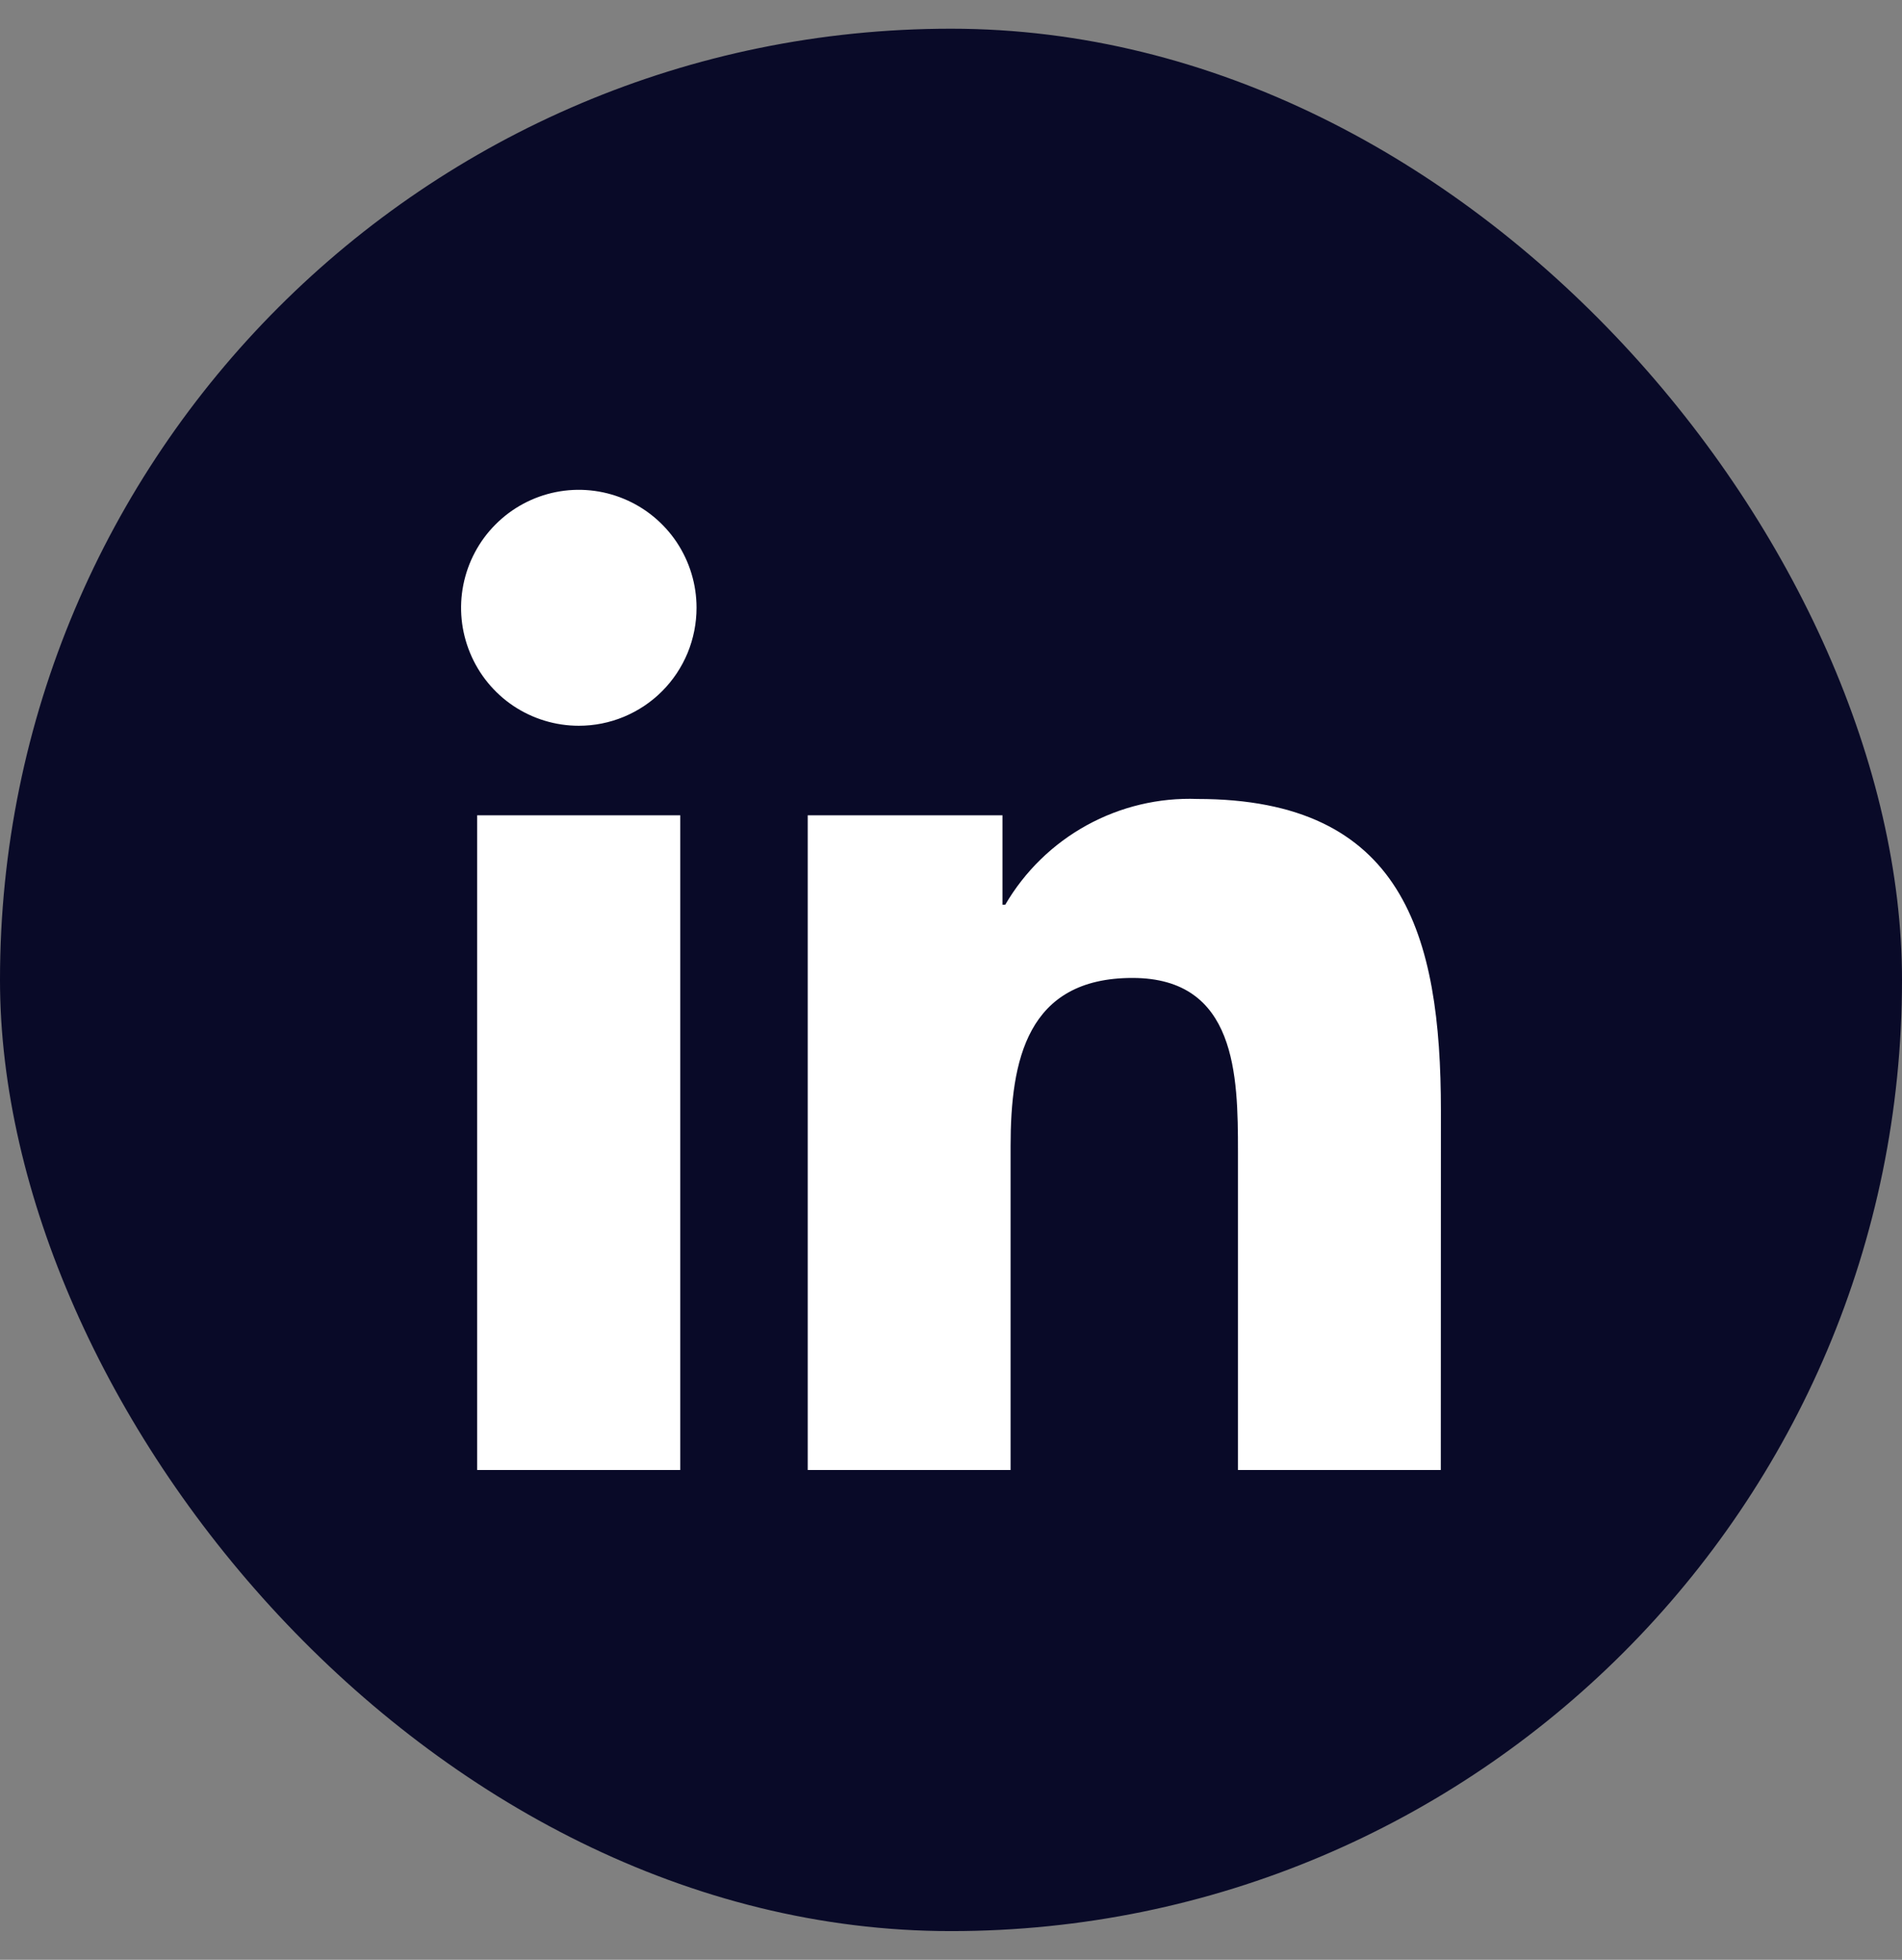
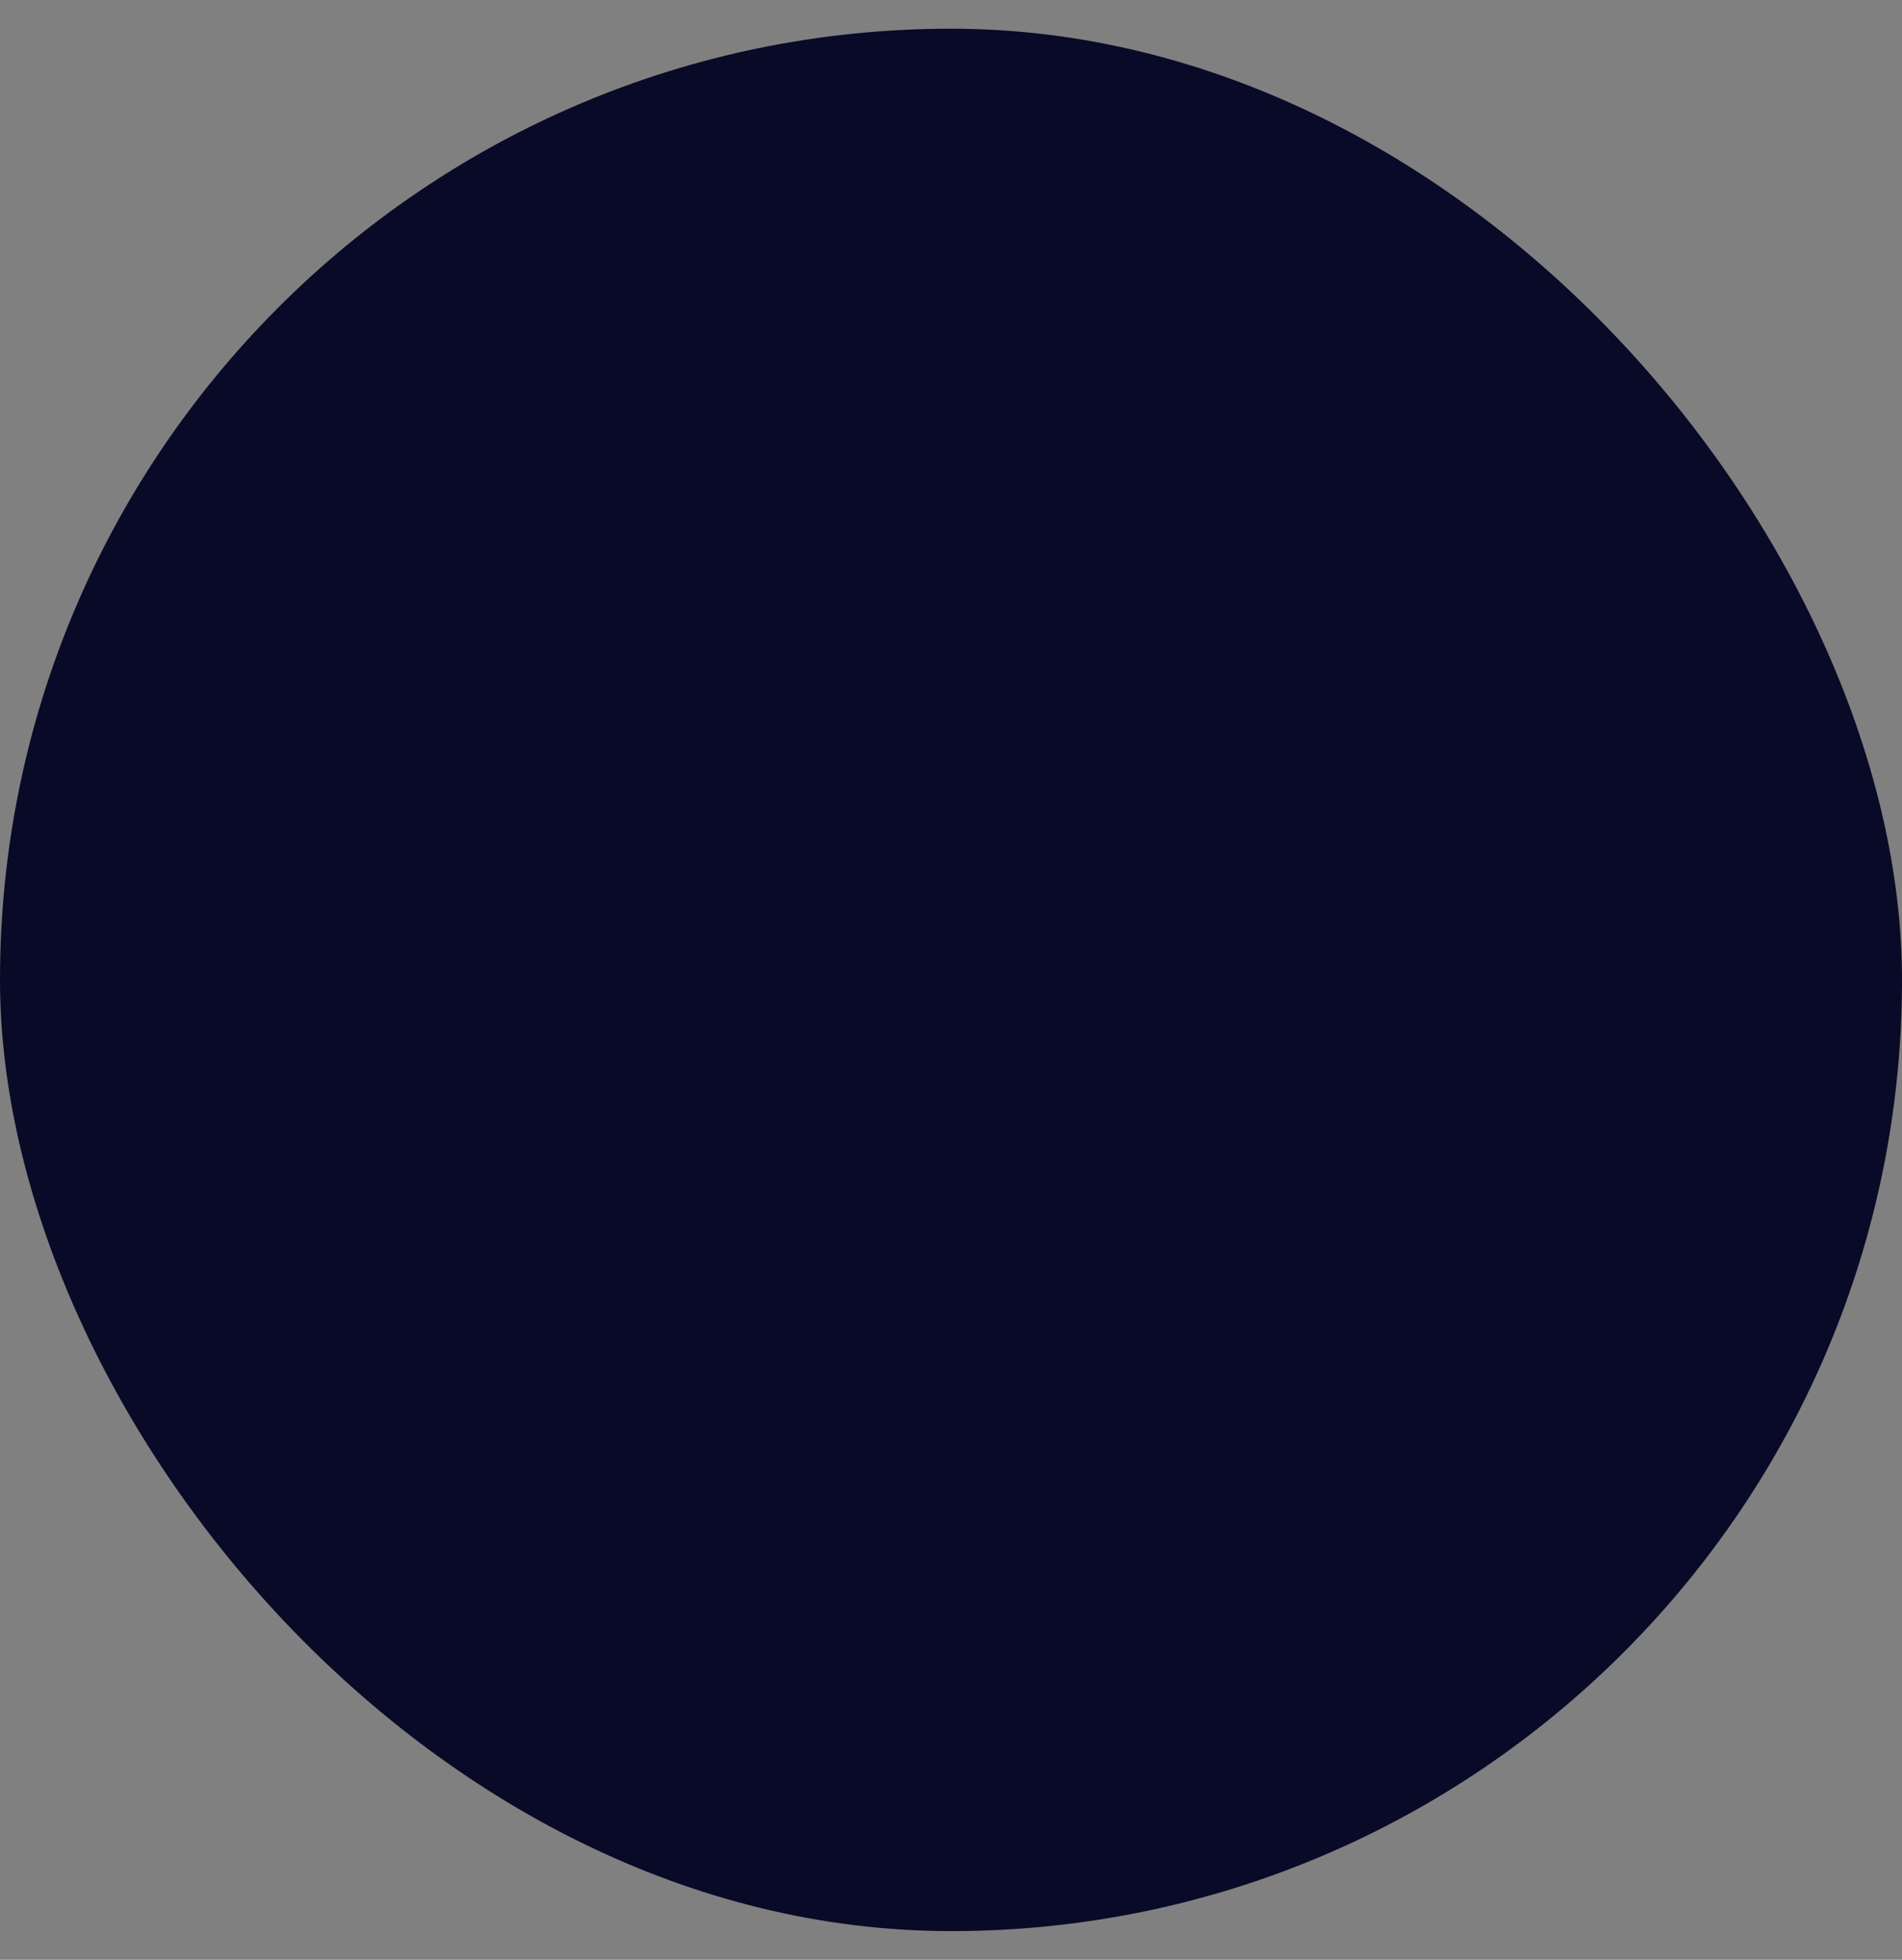
<svg xmlns="http://www.w3.org/2000/svg" width="33" height="34" viewBox="0 0 33 34" fill="none">
  <rect x="0" y="0" width="33" height="34" fill="#808080" stroke="none" />
  <rect y="0.498" width="33" height="33.004" rx="16.5" fill="#090A28" />
-   <path d="M24.998 25.502H21.479V19.979C21.479 18.662 21.455 16.966 19.648 16.966C17.815 16.966 17.534 18.401 17.534 19.883V25.502H14.014V14.144H17.393V15.696H17.441C17.779 15.117 18.268 14.64 18.855 14.317C19.442 13.994 20.105 13.836 20.775 13.861C24.342 13.861 25 16.212 25 19.271L24.998 25.502ZM10.043 12.591C9.639 12.591 9.244 12.471 8.908 12.247C8.572 12.022 8.31 11.702 8.156 11.328C8.001 10.954 7.96 10.543 8.039 10.146C8.118 9.749 8.312 9.384 8.598 9.098C8.884 8.811 9.248 8.616 9.644 8.537C10.04 8.458 10.451 8.499 10.824 8.654C11.197 8.808 11.516 9.071 11.741 9.407C11.965 9.744 12.085 10.139 12.085 10.544C12.085 10.813 12.032 11.079 11.93 11.328C11.827 11.576 11.677 11.802 11.487 11.992C11.298 12.182 11.072 12.332 10.825 12.435C10.577 12.538 10.311 12.591 10.043 12.591ZM11.803 25.502H8.279V14.144H11.803V25.502Z" fill="white" />
</svg>